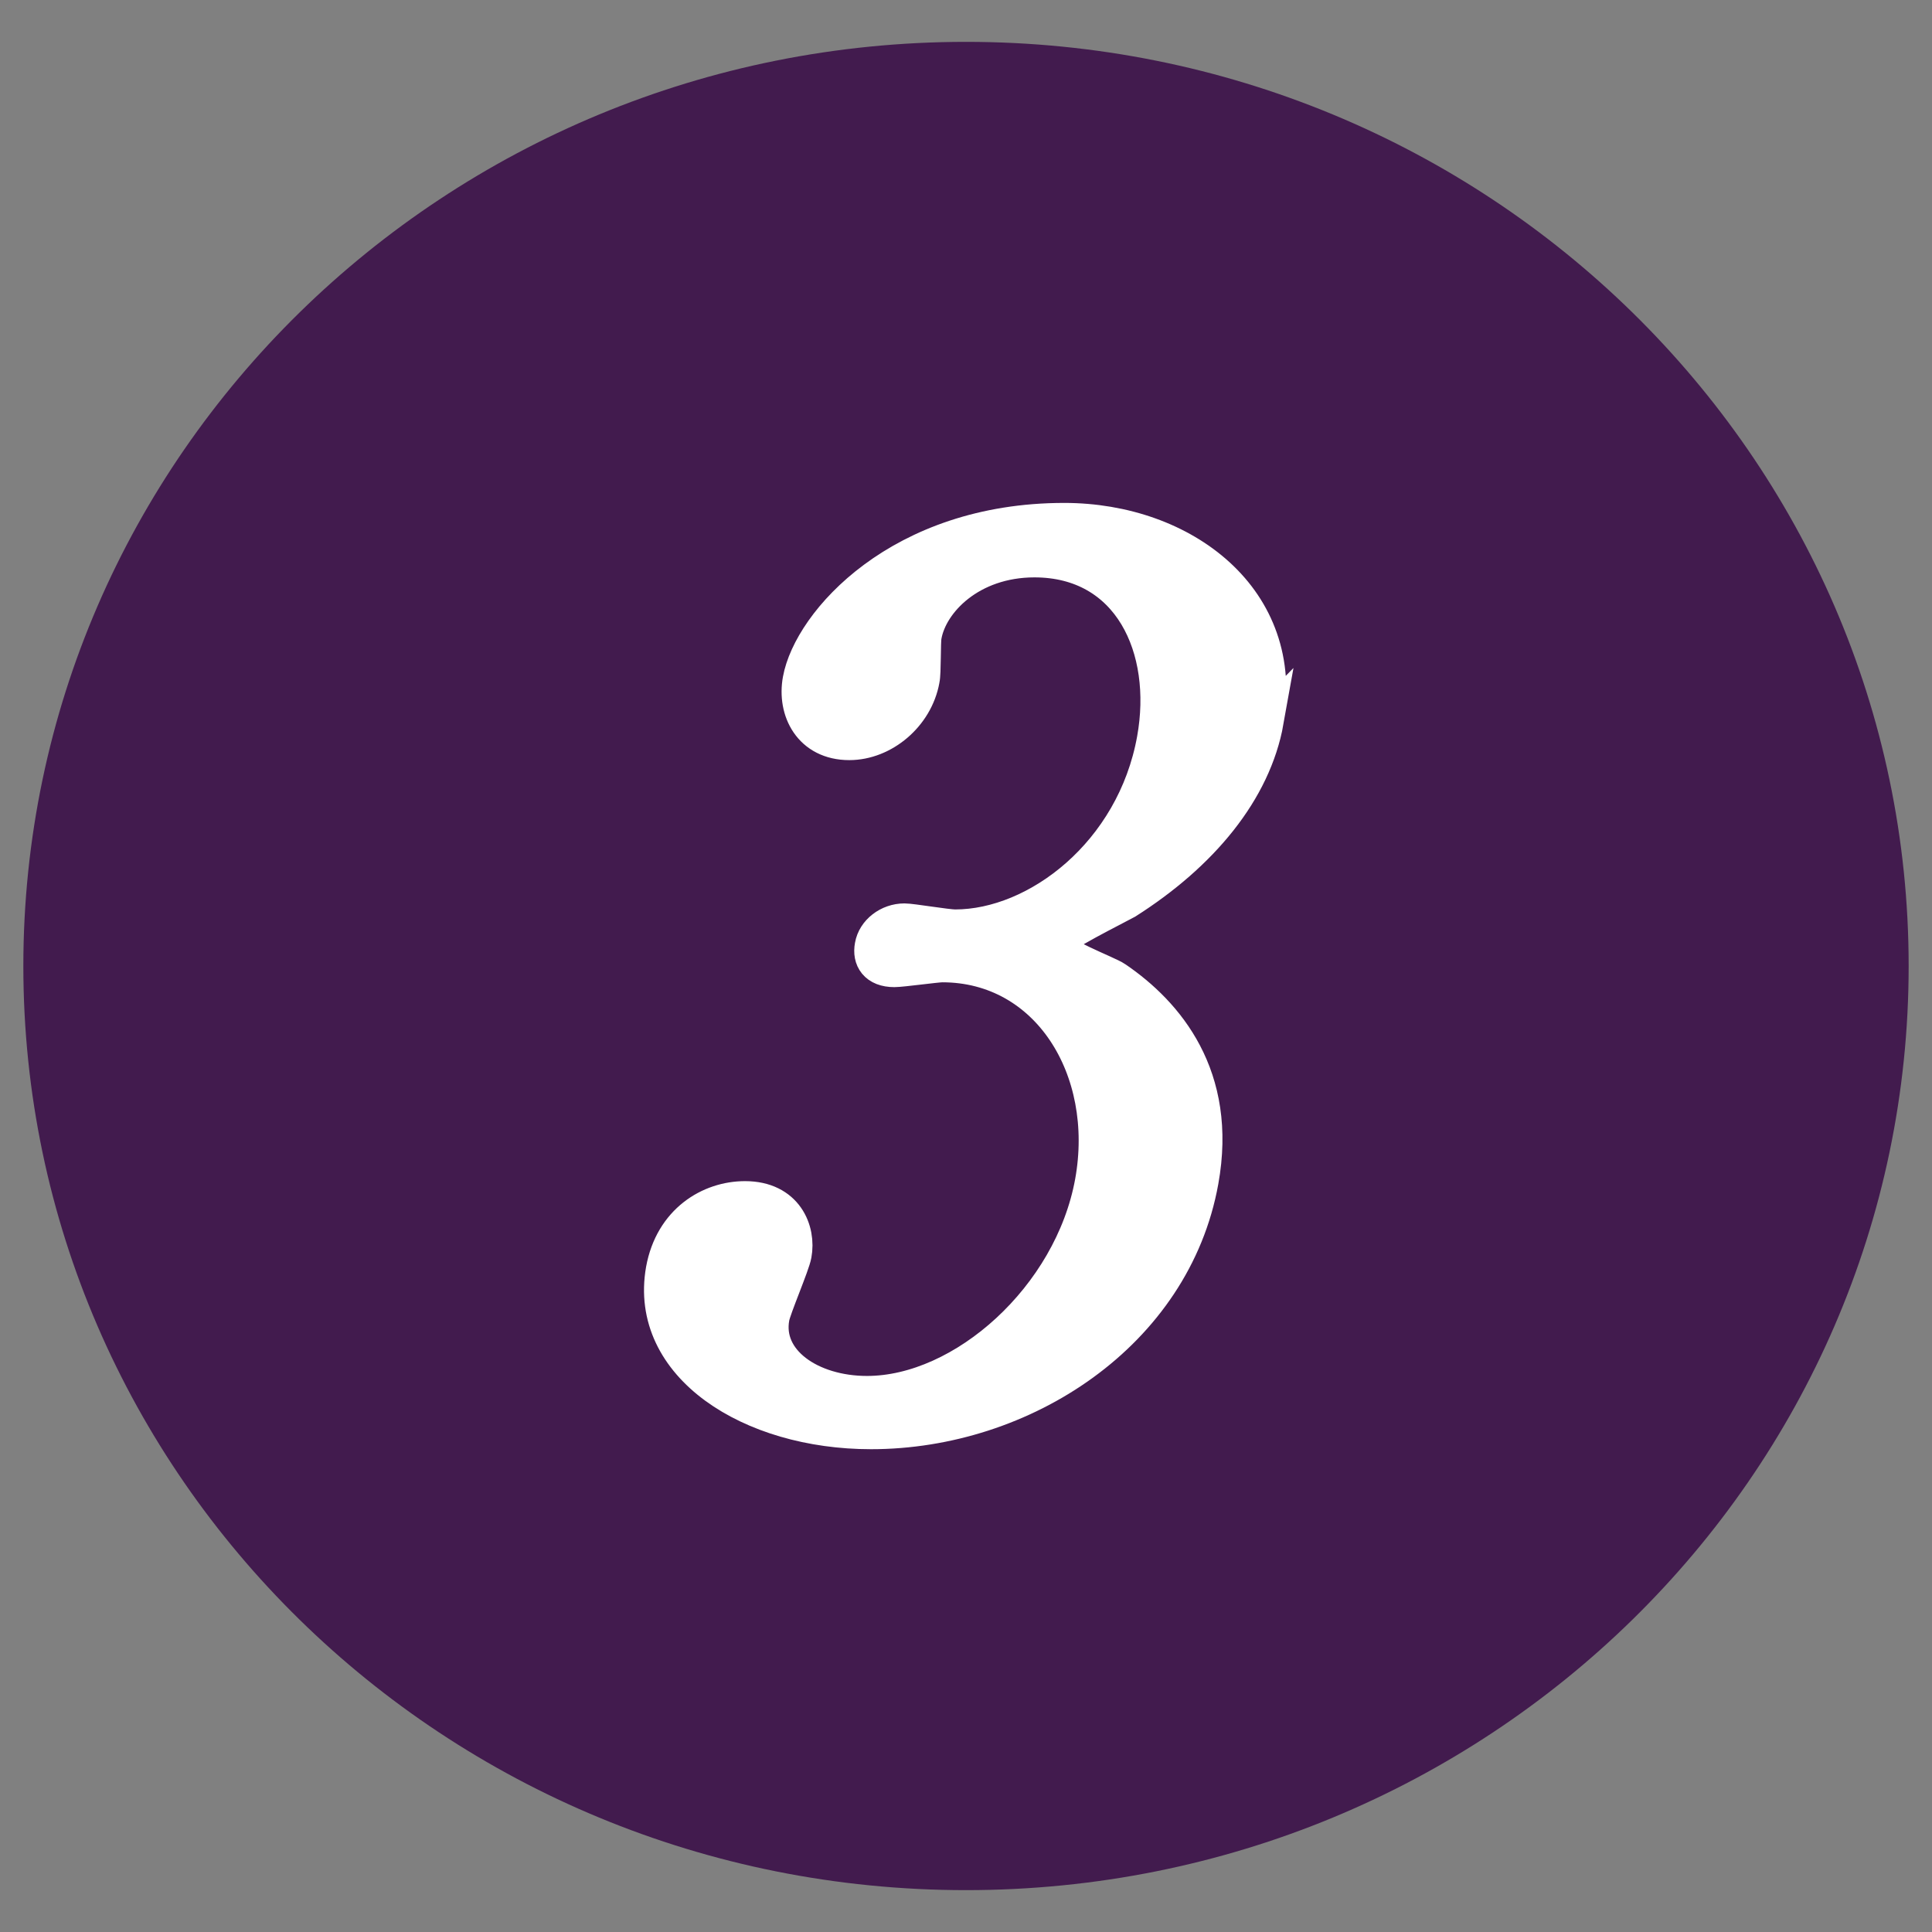
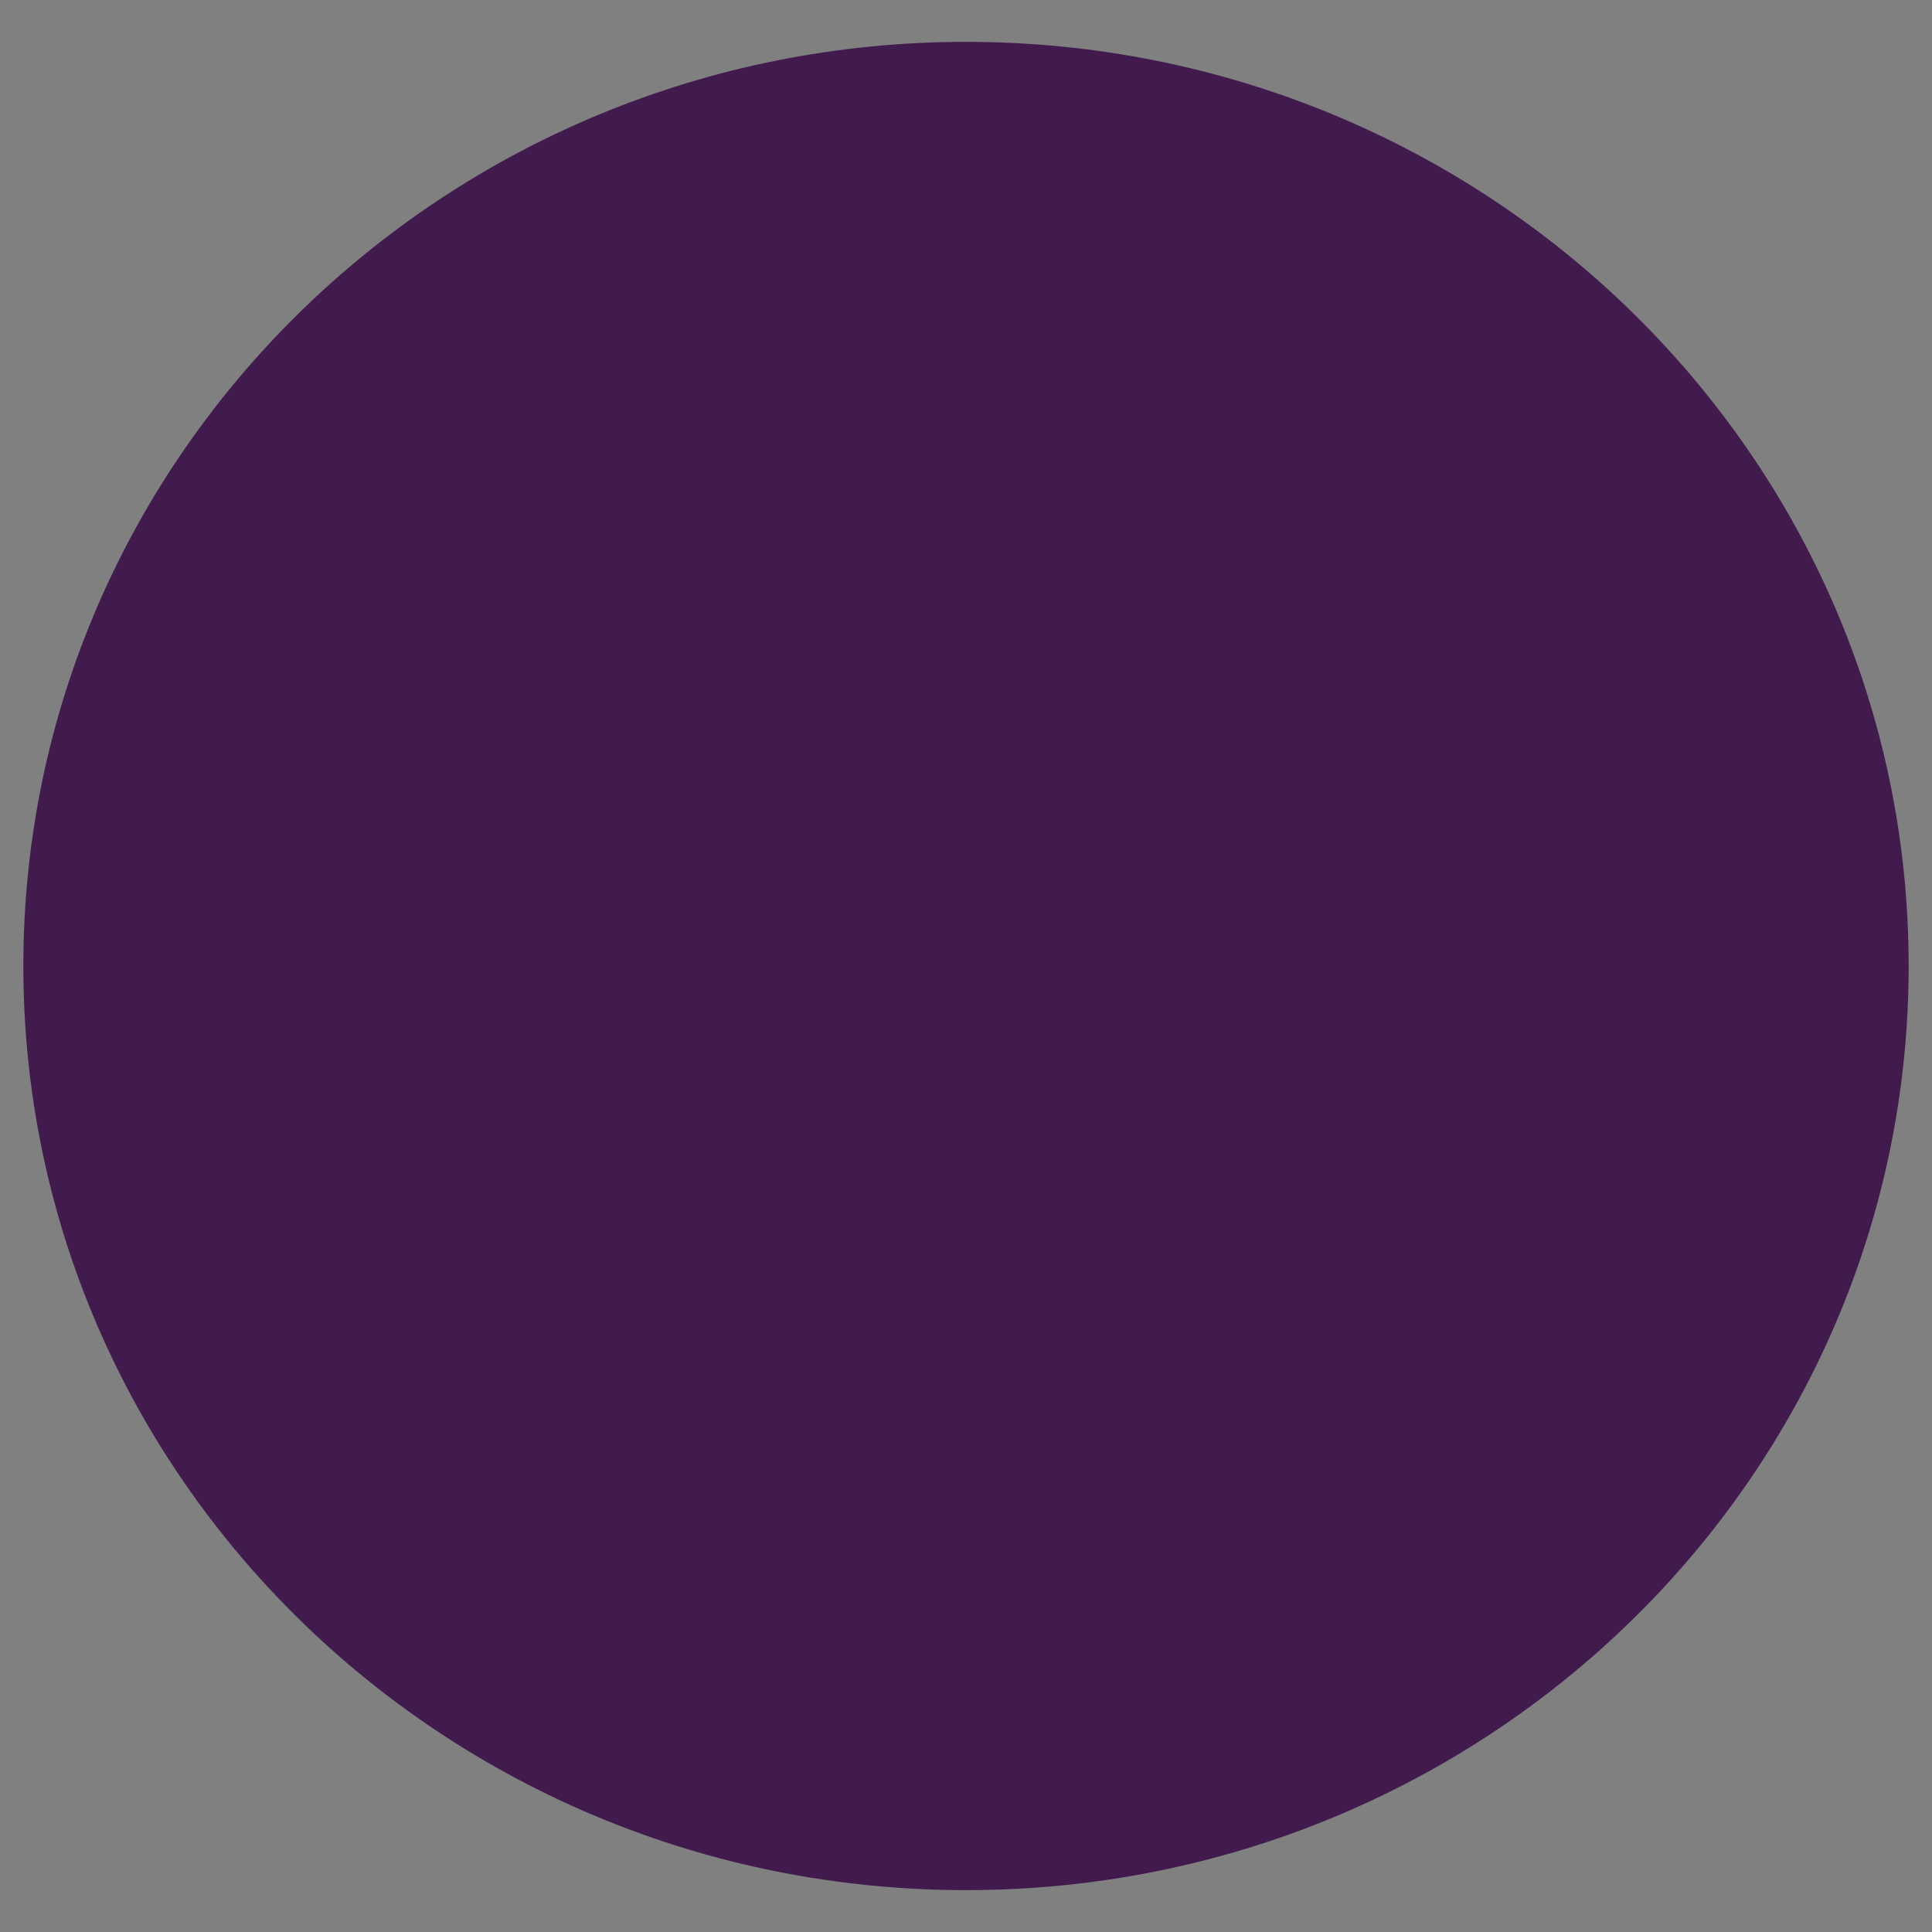
<svg xmlns="http://www.w3.org/2000/svg" id="a" width="48" height="48" viewBox="0 0 48 48">
  <rect x="0" y="0" width="48" height="48" fill="#808080" stroke="none" />
  <defs>
    <style>.b{fill:#421b4e;}.c{fill:#fff;stroke:#fff;stroke-miterlimit:10;stroke-width:.87px;}</style>
  </defs>
  <path class="b" d="M47.42,24c0,12.68-10.48,22.96-23.42,22.96S.58,36.68,.58,24,11.07,1.04,24,1.04s23.42,10.28,23.42,22.96Z" />
-   <path class="c" d="M31.46,17.91c-.31,1.74-1.62,3.31-3.48,4.49-.27,.15-1.71,.86-1.75,1.03-.05,.27,1.28,.74,1.49,.89,1.26,.86,2.59,2.42,2.12,5.02-.68,3.78-4.42,6.23-8.2,6.23-3,0-5.58-1.65-5.16-4.02,.22-1.21,1.16-1.77,2.03-1.77,1.02,0,1.33,.8,1.22,1.39-.04,.24-.51,1.33-.55,1.56-.2,1.09,.95,1.89,2.36,1.89,2.4,0,5.08-2.39,5.6-5.25,.51-2.81-1.1-5.4-3.73-5.4-.15,0-1.01,.12-1.19,.12-.45,0-.61-.27-.55-.59,.06-.35,.41-.62,.8-.62,.18,0,1.05,.15,1.26,.15,2.04,0,4.44-1.83,4.95-4.66,.41-2.27-.61-4.46-2.98-4.46-1.59,0-2.59,1.03-2.74,1.89-.03,.15-.01,.92-.05,1.09-.16,.88-.97,1.56-1.81,1.56-.96,0-1.36-.8-1.22-1.56,.26-1.42,2.48-3.96,6.56-3.96,2.97,0,5.55,1.98,5.01,4.99Z" />
</svg>